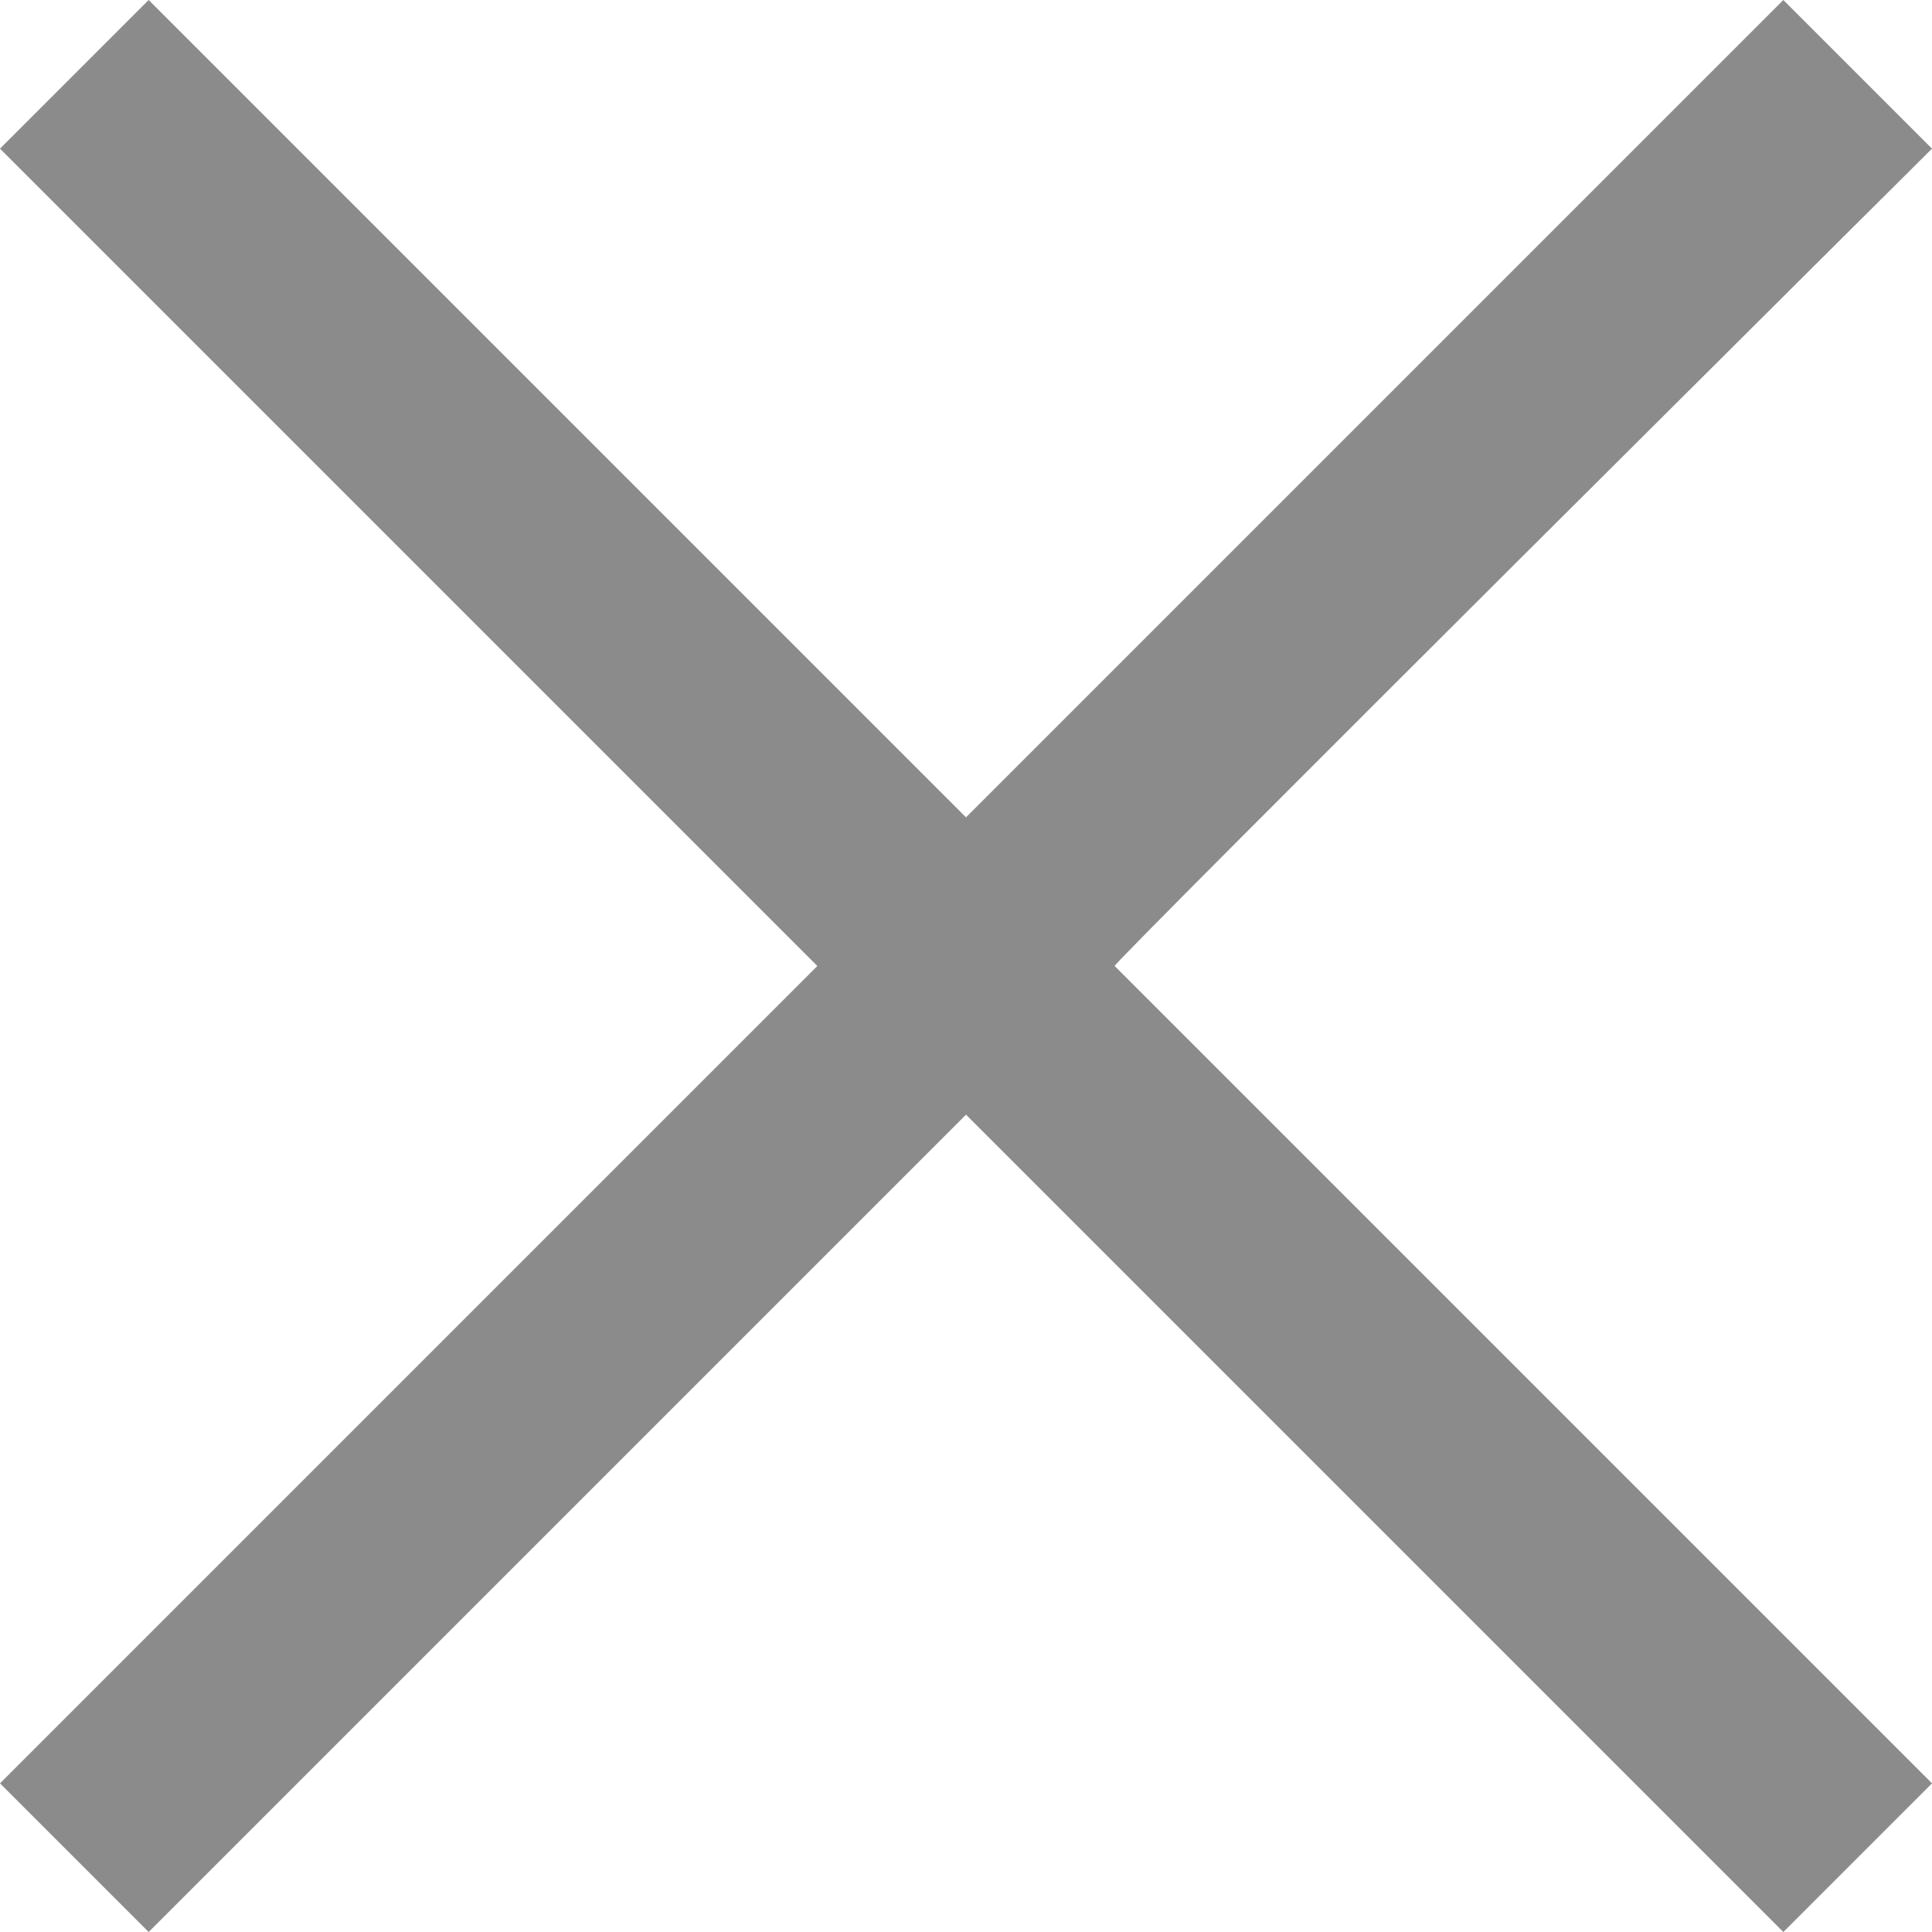
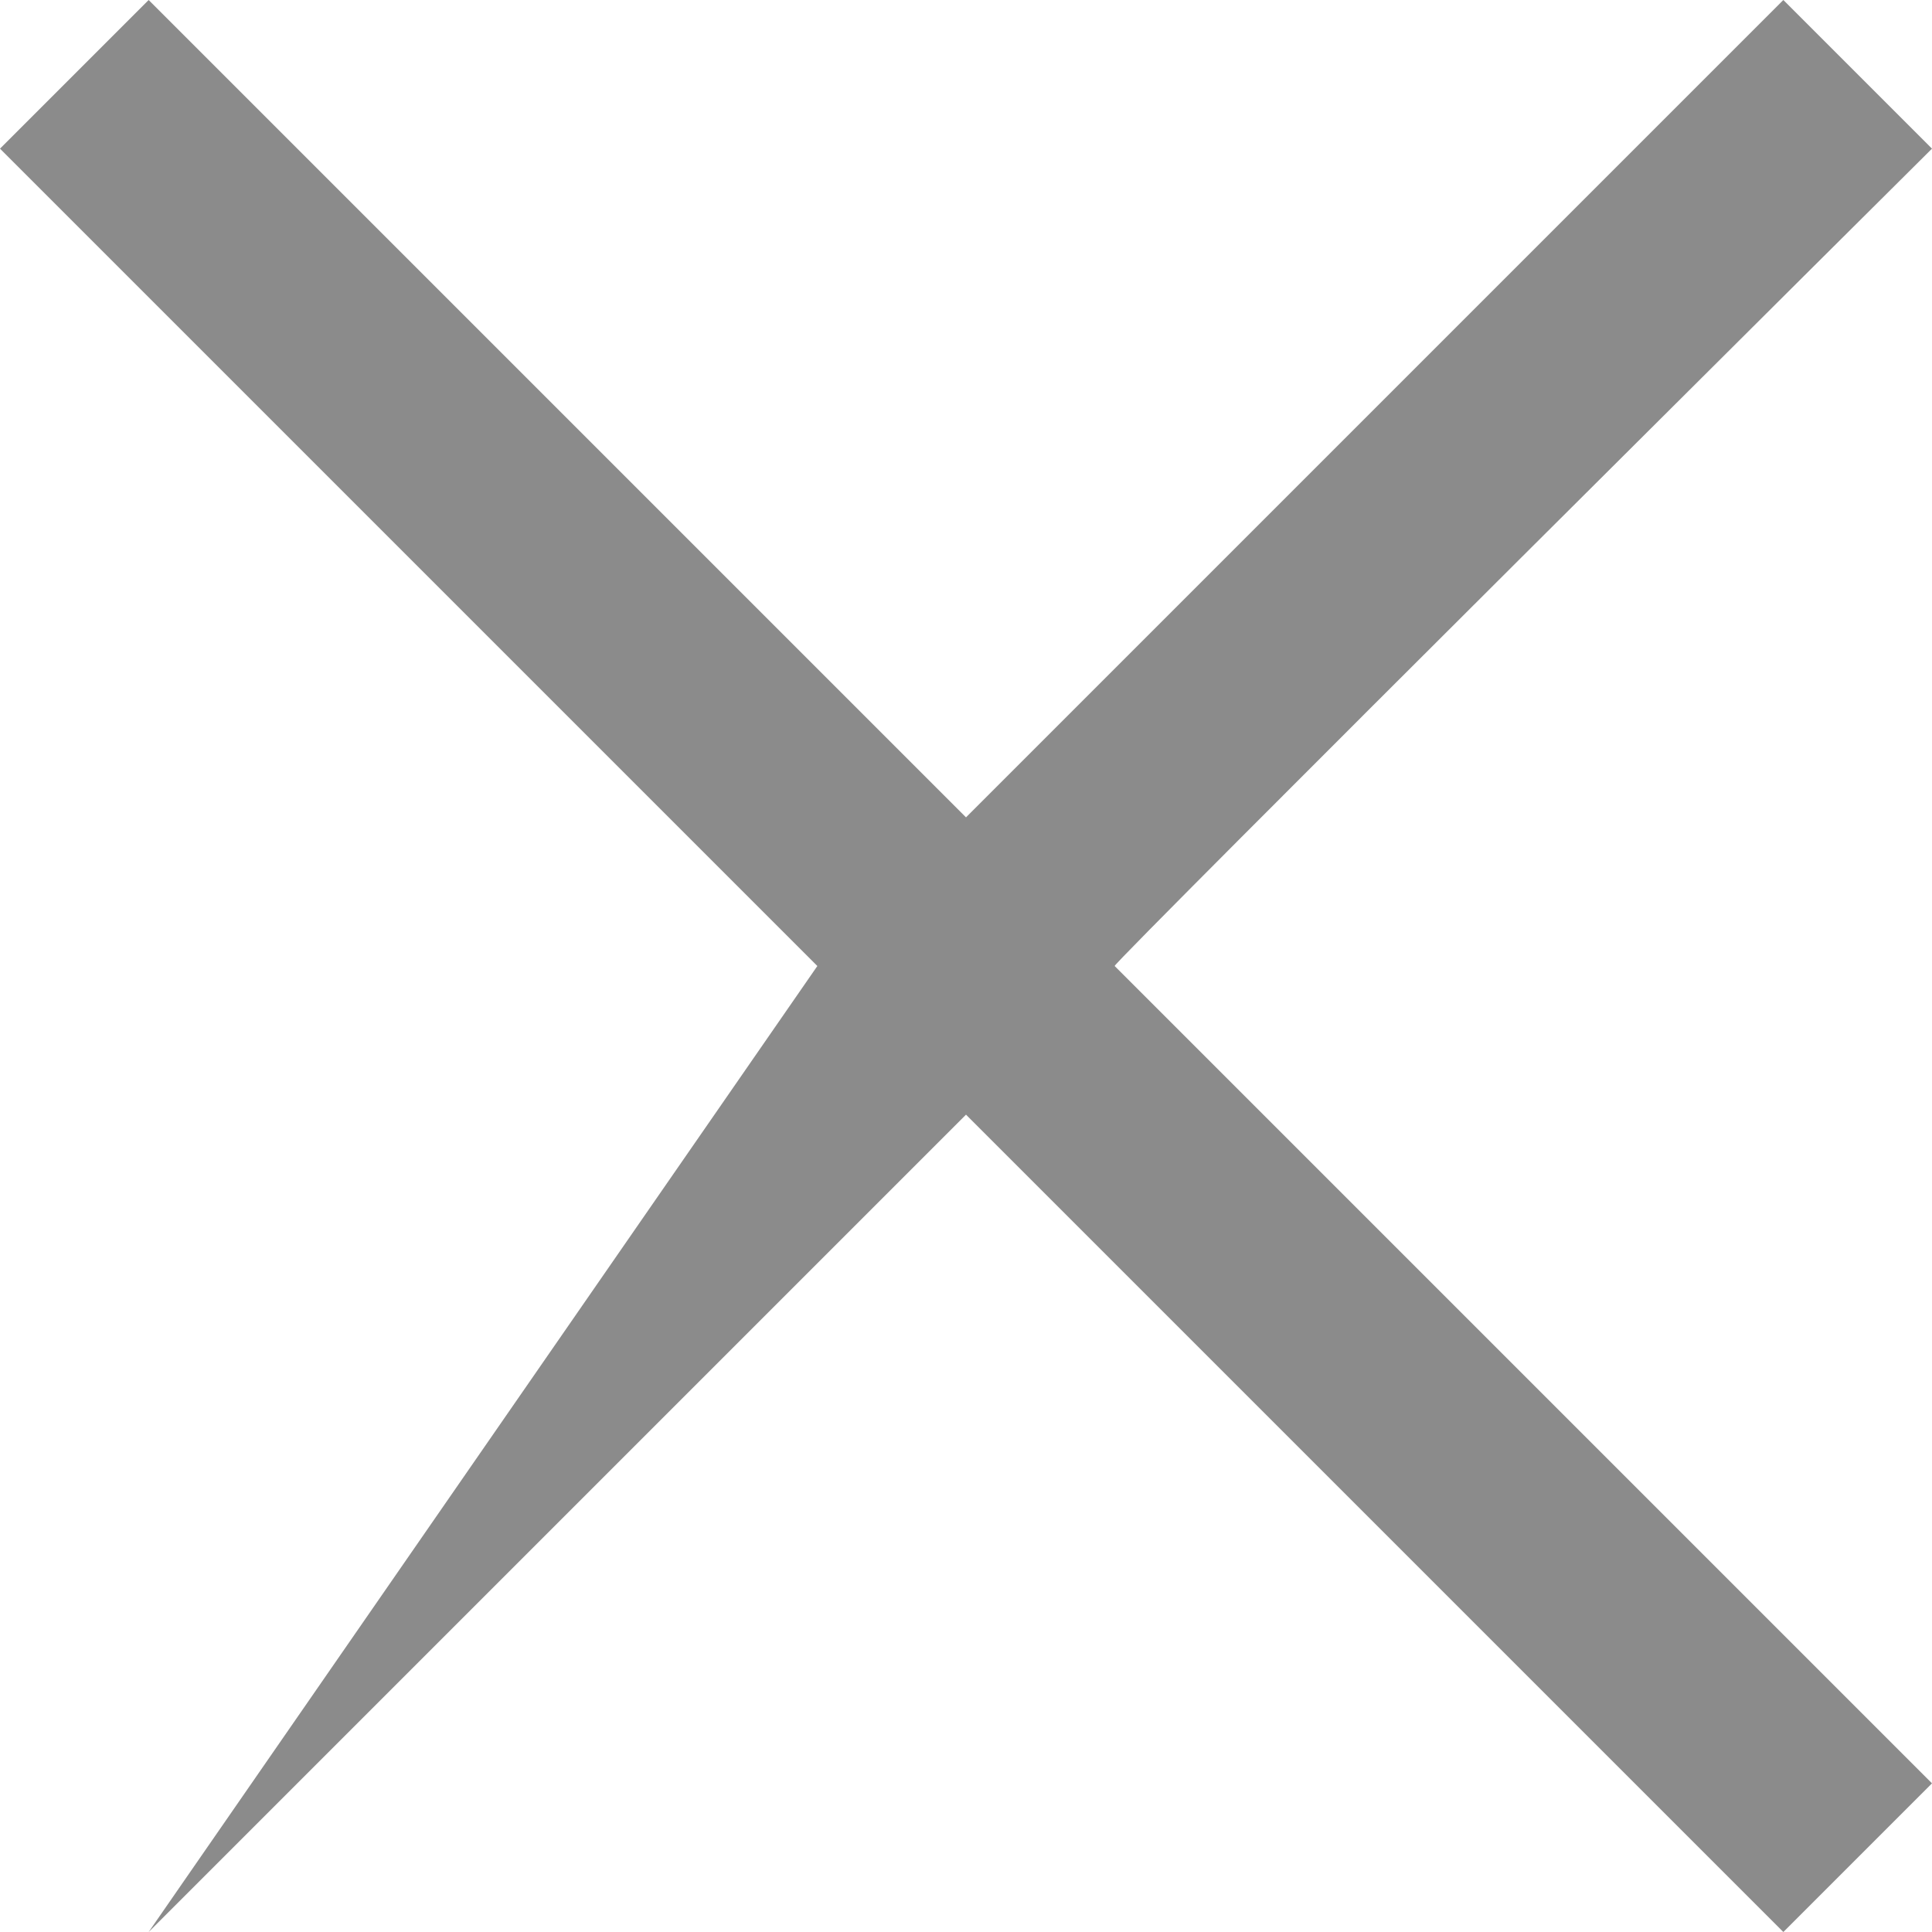
<svg xmlns="http://www.w3.org/2000/svg" width="16px" height="16px" viewBox="0 0 16 16" version="1.1">
  <title>Close Icon</title>
  <desc>Created with Sketch.</desc>
  <g id="Cart-+-Checkout" stroke="none" stroke-width="1" fill="none" fill-rule="evenodd">
    <g id="SWI_D_InlineCart" transform="translate(-1401, -24)" fill="#8B8B8B">
      <g id="Close-Icon" transform="translate(1401, 24)">
-         <path d="M14.769,0 L8,6.769 L1.231,0 L0,1.231 L6.769,8 L0,14.769 L1.231,16 L8,9.231 L14.769,16 L16,14.769 L9.231,8 C9.211,7.98 16,1.231 16,1.231 L14.769,0 L14.769,0 Z" id="Remove-X-Copy" />
+         <path d="M14.769,0 L8,6.769 L1.231,0 L0,1.231 L6.769,8 L1.231,16 L8,9.231 L14.769,16 L16,14.769 L9.231,8 C9.211,7.98 16,1.231 16,1.231 L14.769,0 L14.769,0 Z" id="Remove-X-Copy" />
      </g>
    </g>
  </g>
</svg>